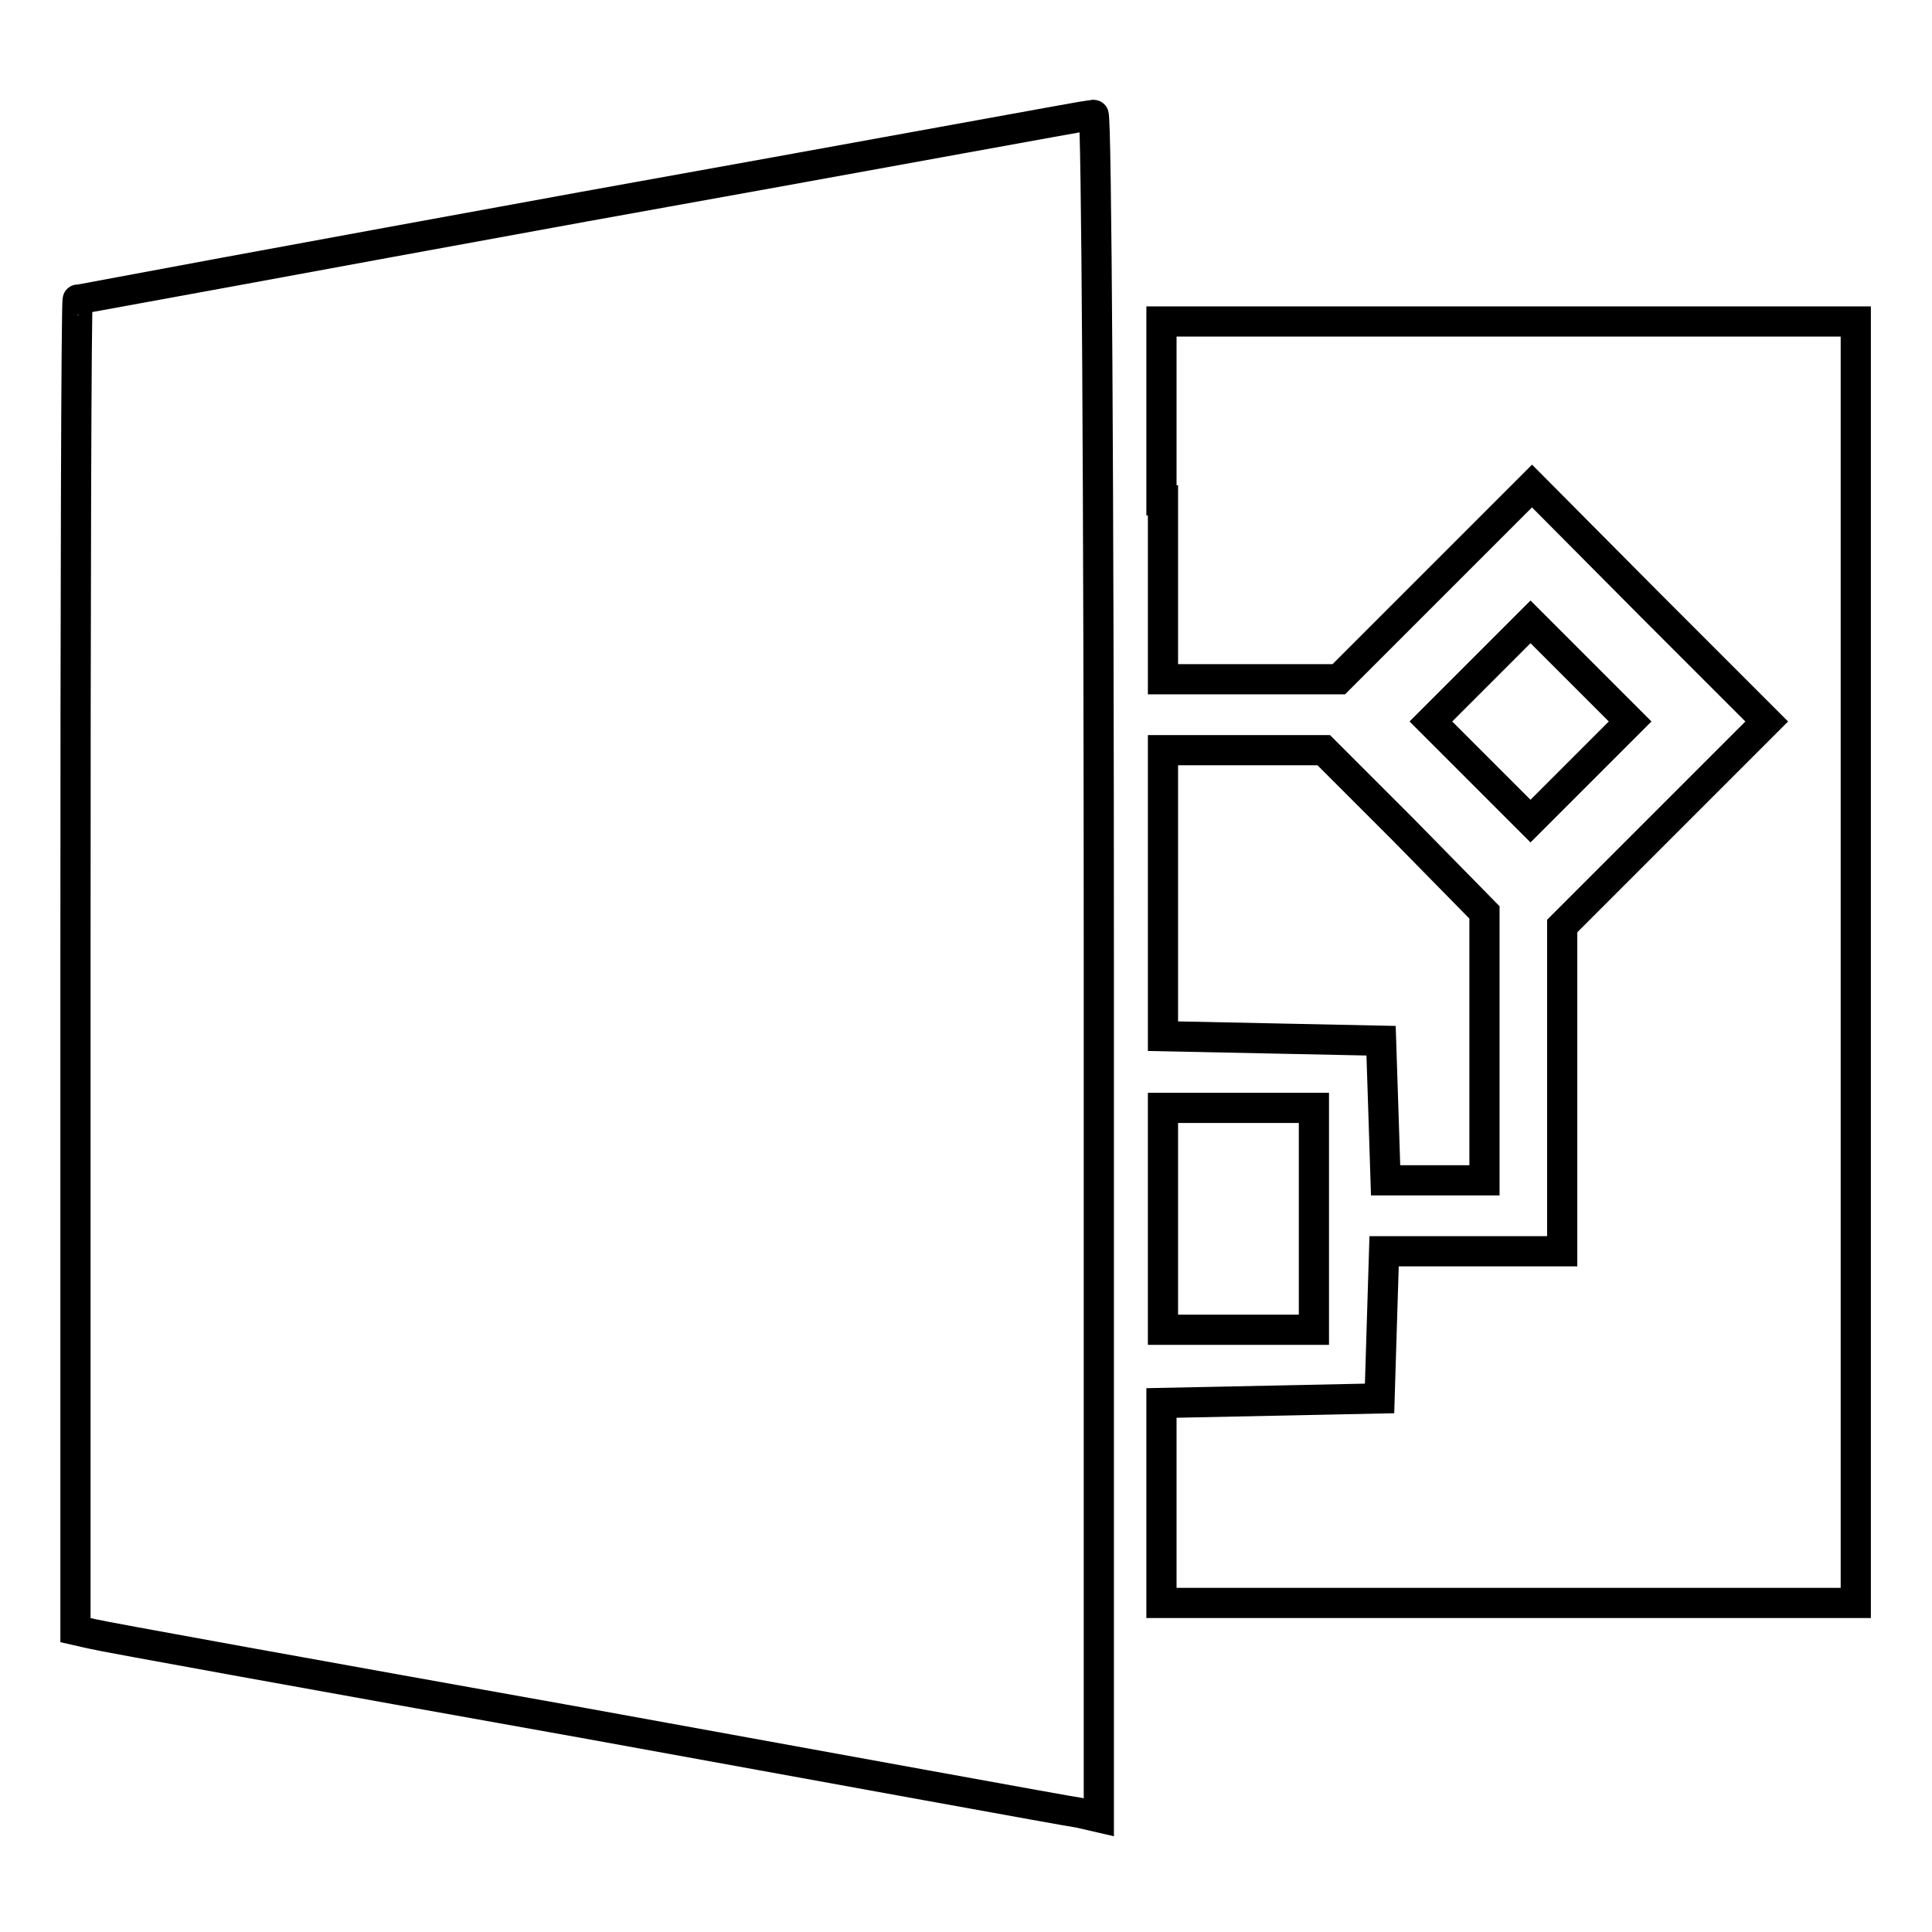
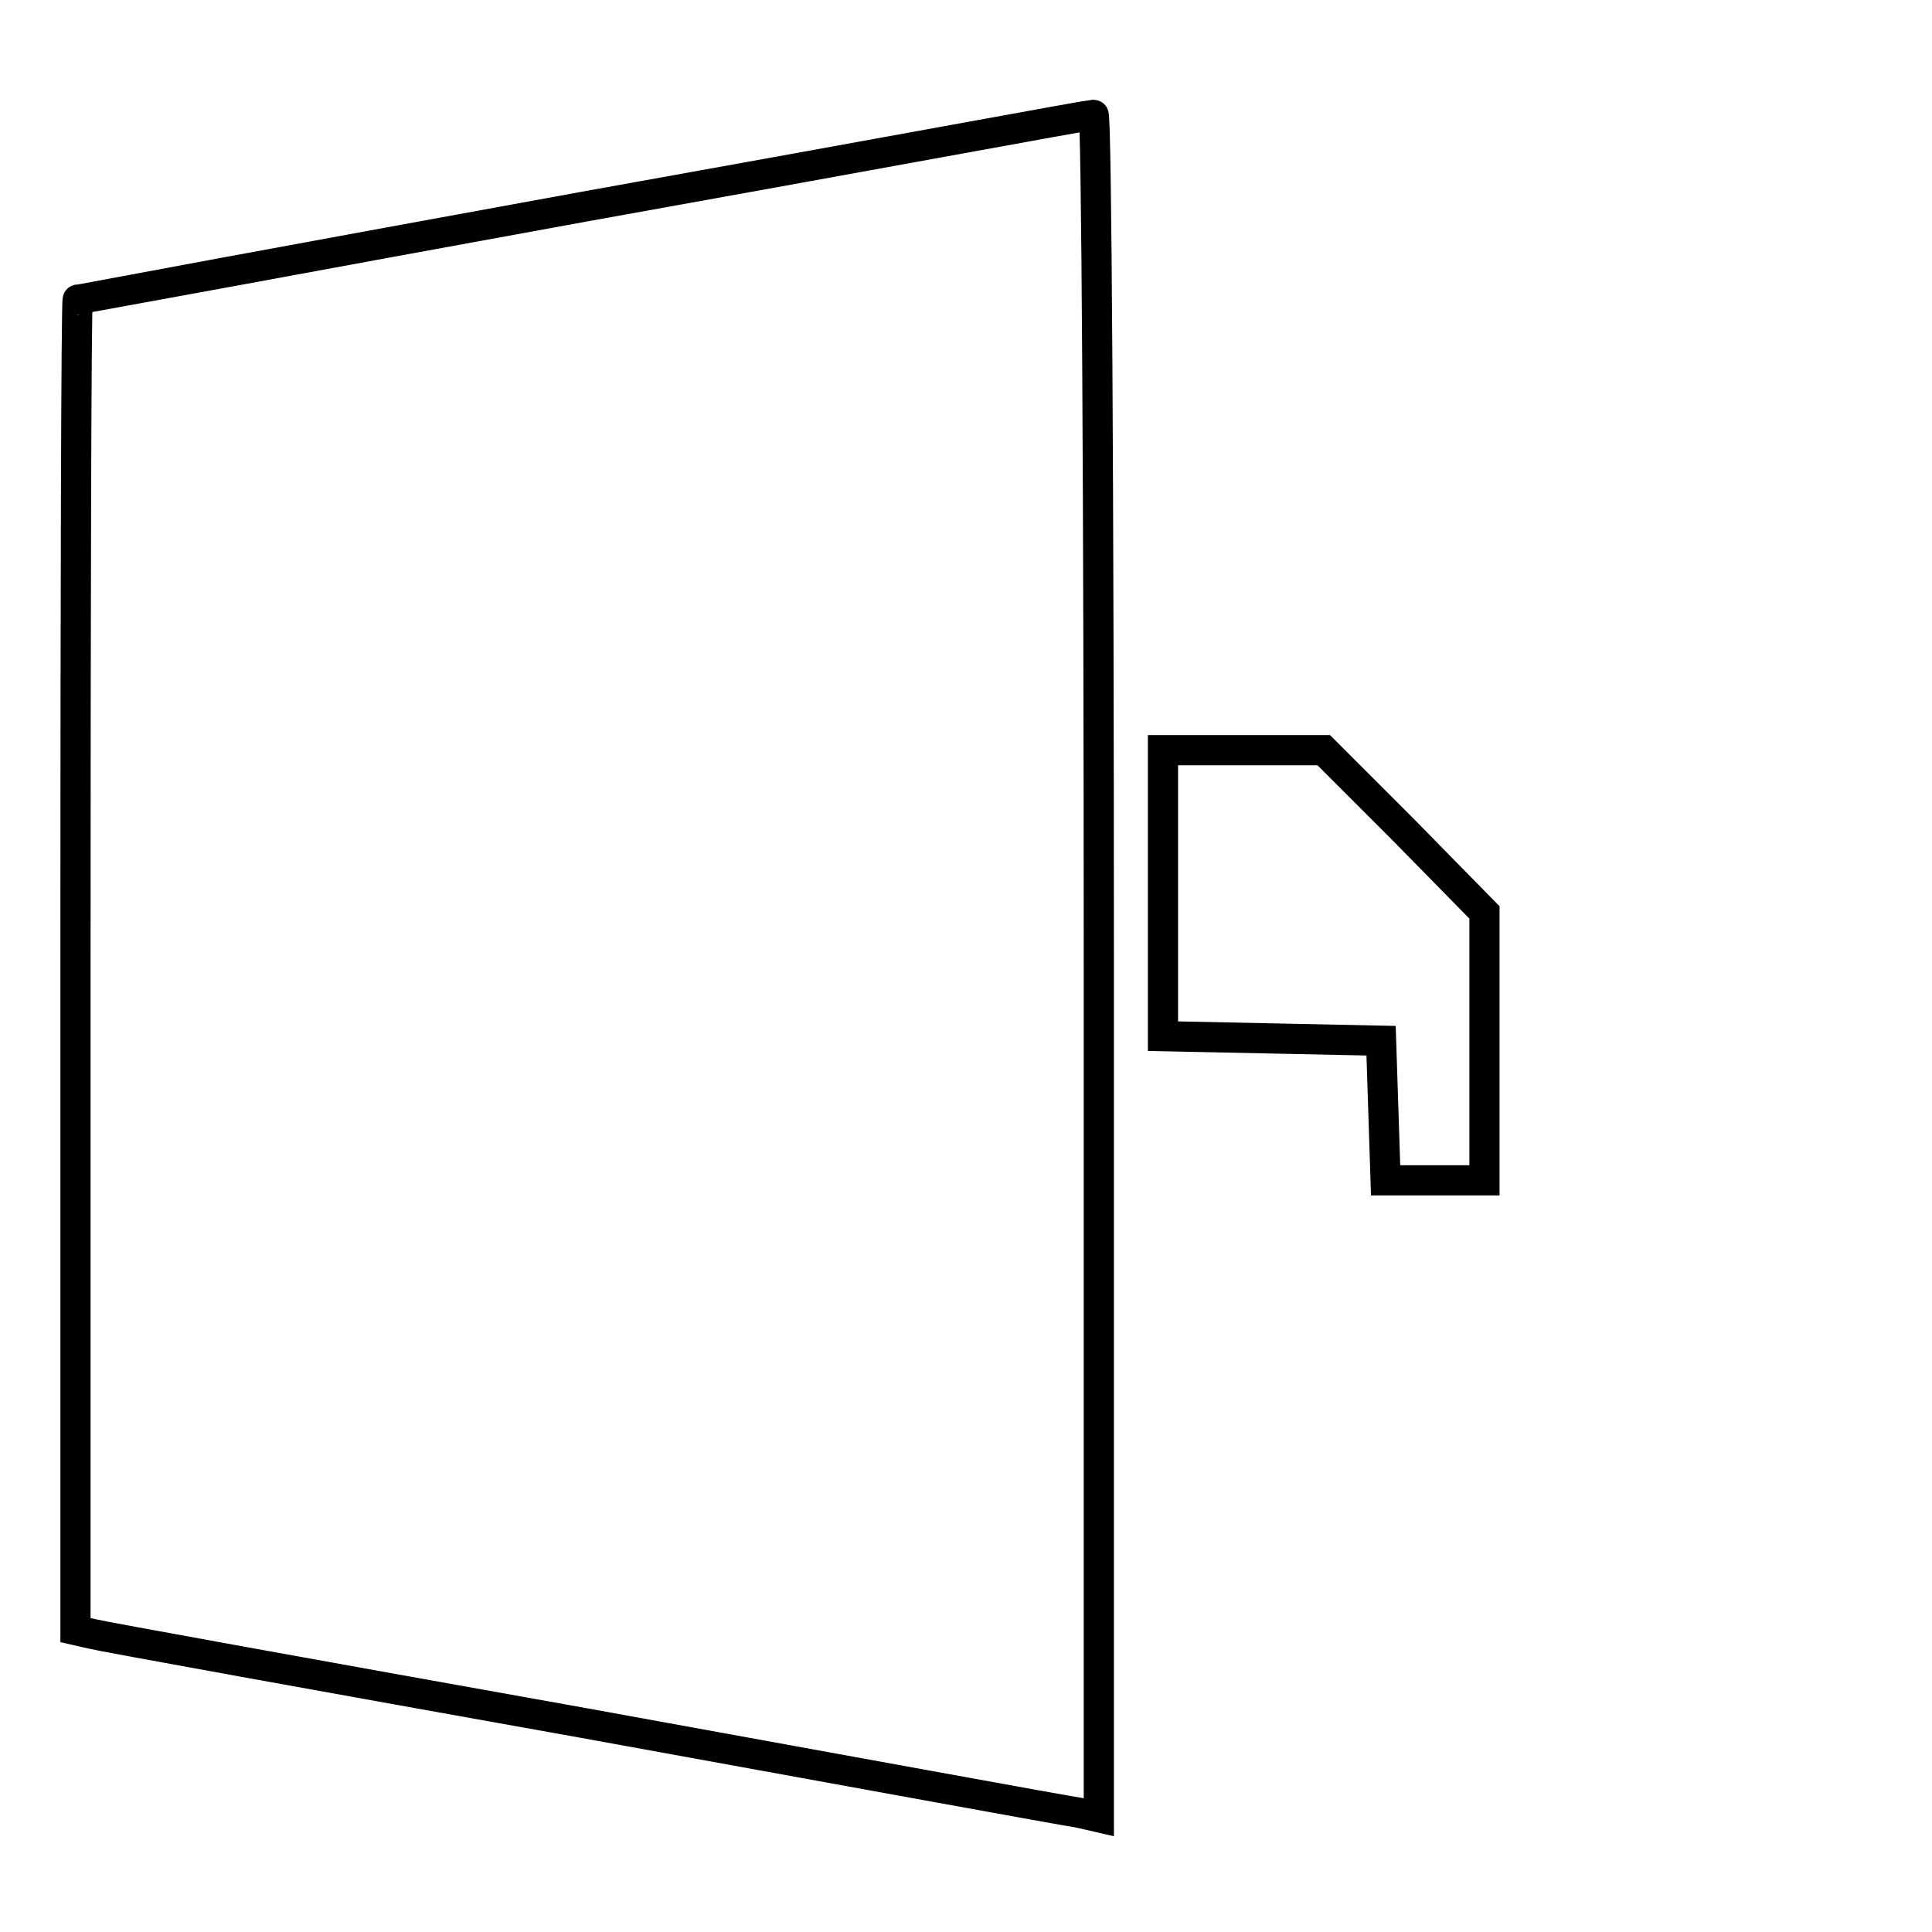
<svg xmlns="http://www.w3.org/2000/svg" version="1.1" x="0px" y="0px" viewBox="0 0 256 256" enable-background="new 0 0 256 256" xml:space="preserve">
  <g>
    <g>
      <path stroke-width="4" fill-opacity="0" stroke="#000000" d="M77.3,27.4c-36.8,6.7-66.9,12.3-67,12.3c-0.2,0-0.3,39.6-0.3,88.1V216l2.2,0.5c1.1,0.3,30.4,5.6,65.1,11.8  c34.7,6.3,64.2,11.7,65.7,11.9l2.6,0.6V128c0-62.1-0.3-112.9-0.7-112.8C144.4,15.2,114.1,20.8,77.3,27.4z" />
-       <path stroke-width="4" fill-opacity="0" stroke="#000000" d="M154.1,66.3v23.7h11.6h11.7l12.8-12.8l12.8-12.8L218.5,80l15.6,15.6l-13.6,13.6l-13.5,13.5v21.6v21.5  h-11.8h-11.8l-0.3,9.7l-0.3,9.8l-14.4,0.3l-14.5,0.3v13.2v13.3h46h46v-84.8V42.6h-46h-46V66.3z" />
-       <path stroke-width="4" fill-opacity="0" stroke="#000000" d="M196.2,89l-6.6,6.6l6.6,6.6l6.6,6.6l6.6-6.6l6.6-6.6l-6.6-6.6l-6.6-6.6L196.2,89z" />
      <path stroke-width="4" fill-opacity="0" stroke="#000000" d="M154.1,118.4v18.9l14.5,0.3l14.4,0.3l0.3,9.2l0.3,9.3h6.5h6.6v-17.8v-17.7L186,110l-10.6-10.6h-10.7h-10.6  V118.4z" />
-       <path stroke-width="4" fill-opacity="0" stroke="#000000" d="M154.1,161.5v14.7h10h10v-14.7v-14.7h-10h-10V161.5z" />
    </g>
  </g>
</svg>